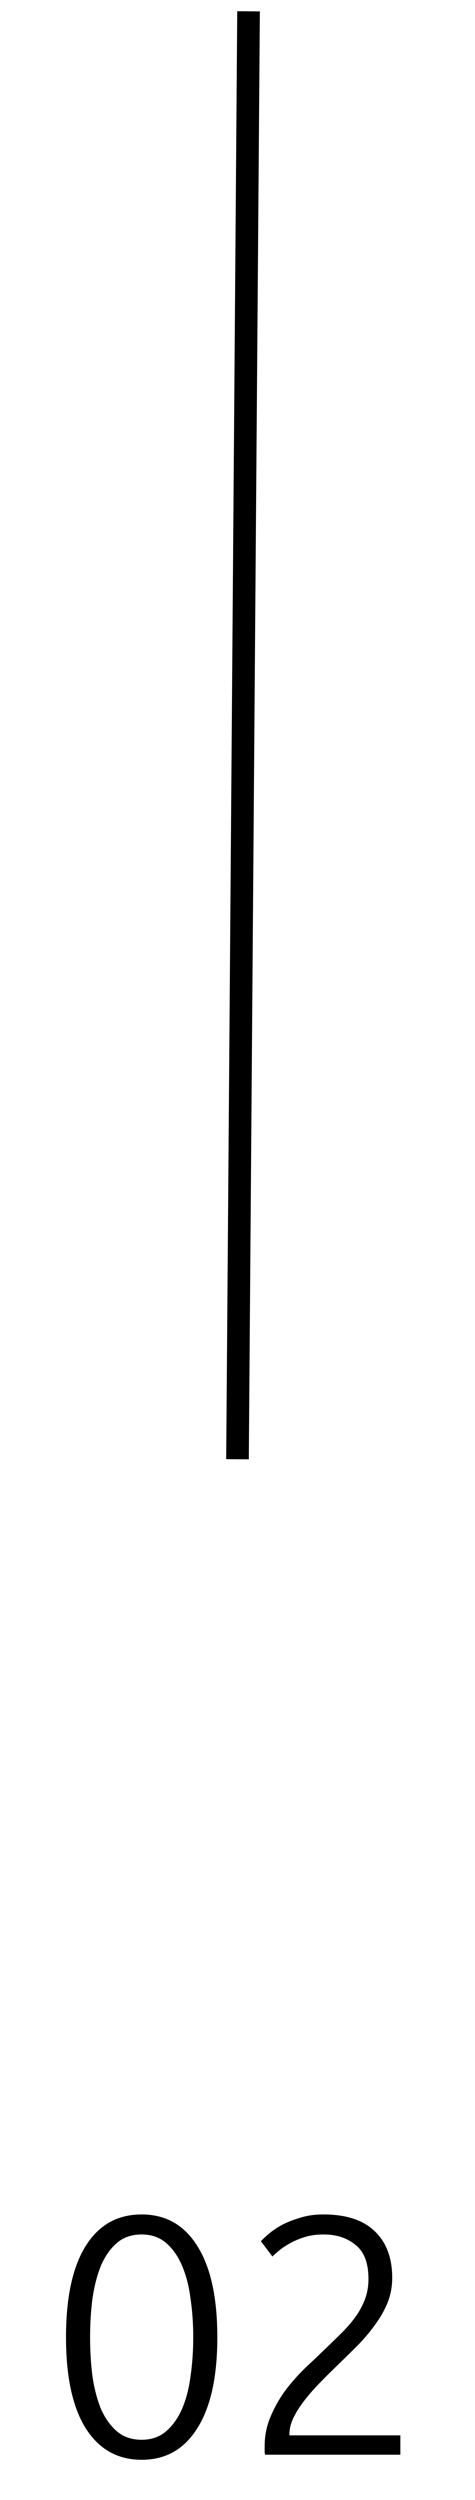
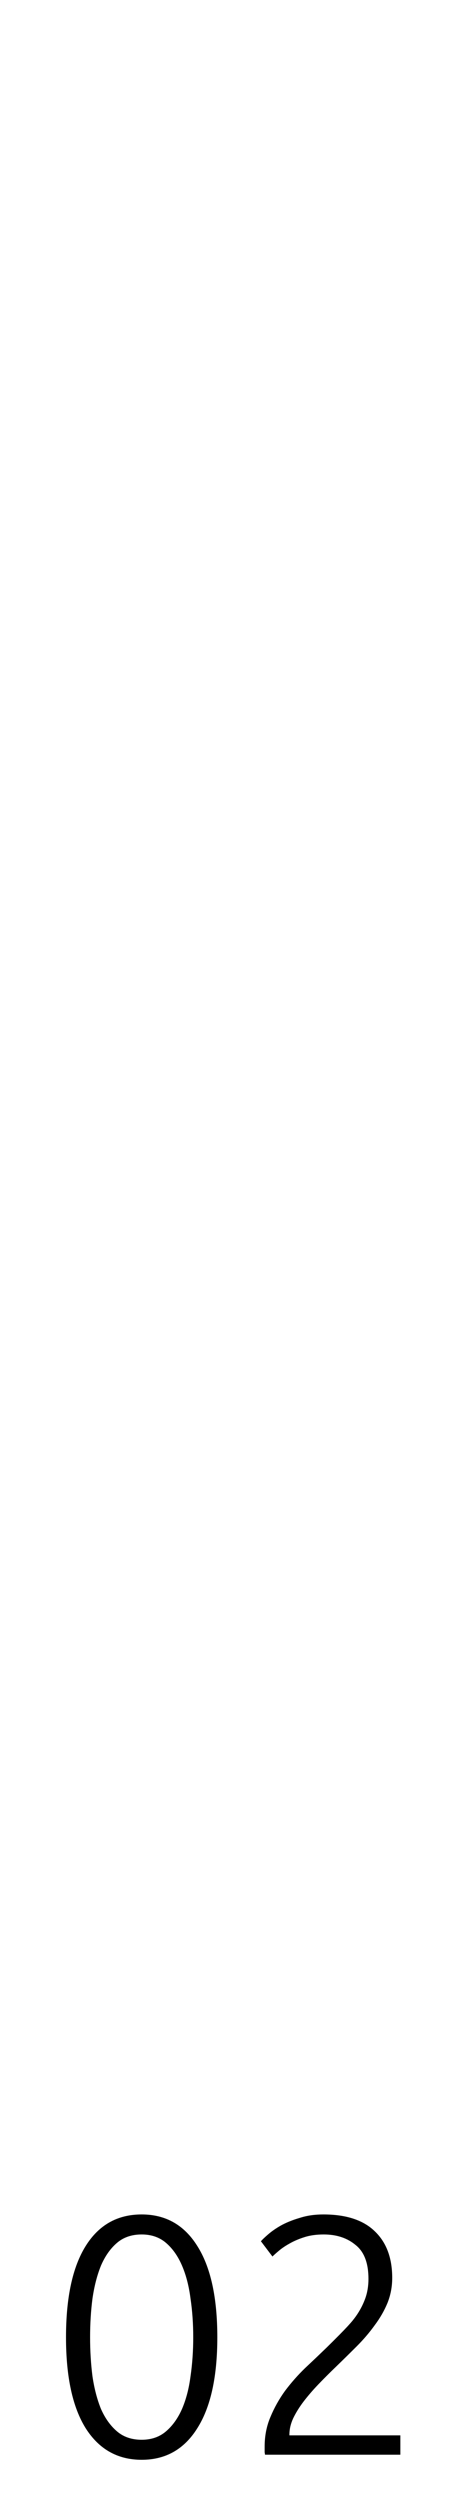
<svg xmlns="http://www.w3.org/2000/svg" width="42" height="221" viewBox="0 0 42 221" fill="none">
-   <path d="M5.836 206.62C5.836 203.1 6.416 200.41 7.576 198.55C8.736 196.69 10.386 195.76 12.526 195.76C14.646 195.76 16.286 196.69 17.446 198.55C18.626 200.41 19.216 203.1 19.216 206.62C19.216 210.12 18.626 212.8 17.446 214.66C16.286 216.52 14.646 217.45 12.526 217.45C10.406 217.45 8.756 216.52 7.576 214.66C6.416 212.8 5.836 210.12 5.836 206.62ZM17.086 206.62C17.086 205.42 17.006 204.28 16.846 203.2C16.706 202.1 16.456 201.13 16.096 200.29C15.736 199.45 15.266 198.78 14.686 198.28C14.106 197.78 13.386 197.53 12.526 197.53C11.646 197.53 10.916 197.78 10.336 198.28C9.756 198.78 9.286 199.45 8.926 200.29C8.586 201.13 8.336 202.1 8.176 203.2C8.036 204.28 7.966 205.42 7.966 206.62C7.966 207.82 8.036 208.97 8.176 210.07C8.336 211.15 8.586 212.11 8.926 212.95C9.286 213.77 9.756 214.43 10.336 214.93C10.916 215.43 11.646 215.68 12.526 215.68C13.386 215.68 14.106 215.43 14.686 214.93C15.266 214.43 15.736 213.77 16.096 212.95C16.456 212.11 16.706 211.15 16.846 210.07C17.006 208.97 17.086 207.82 17.086 206.62ZM34.68 201.37C34.68 202.15 34.54 202.89 34.26 203.59C33.98 204.27 33.6 204.93 33.12 205.57C32.66 206.21 32.13 206.83 31.53 207.43C30.93 208.03 30.32 208.63 29.7 209.23C29.18 209.73 28.67 210.24 28.17 210.76C27.69 211.26 27.25 211.77 26.85 212.29C26.47 212.79 26.16 213.29 25.92 213.79C25.7 214.27 25.59 214.75 25.59 215.23V215.29H35.4V217H23.43C23.43 216.96 23.42 216.89 23.4 216.79C23.4 216.67 23.4 216.5 23.4 216.28C23.4 215.34 23.57 214.47 23.91 213.67C24.25 212.85 24.68 212.08 25.2 211.36C25.74 210.64 26.33 209.97 26.97 209.35C27.63 208.73 28.26 208.13 28.86 207.55C29.36 207.07 29.83 206.61 30.27 206.17C30.73 205.71 31.13 205.24 31.47 204.76C31.81 204.28 32.08 203.77 32.28 203.23C32.48 202.69 32.58 202.1 32.58 201.46C32.58 200.06 32.2 199.06 31.44 198.46C30.7 197.84 29.76 197.53 28.62 197.53C27.98 197.53 27.41 197.61 26.91 197.77C26.41 197.93 25.97 198.12 25.59 198.34C25.23 198.54 24.92 198.75 24.66 198.97C24.4 199.19 24.21 199.36 24.09 199.48L23.07 198.13C23.19 197.99 23.4 197.79 23.7 197.53C24.02 197.25 24.41 196.98 24.87 196.72C25.35 196.46 25.9 196.24 26.52 196.06C27.14 195.86 27.83 195.76 28.59 195.76C30.61 195.76 32.13 196.26 33.15 197.26C34.17 198.24 34.68 199.61 34.68 201.37Z" fill="black" />
-   <path d="M21 129L21.977 1" stroke="black" stroke-width="2" />
+   <path d="M5.836 206.62C5.836 203.1 6.416 200.41 7.576 198.55C8.736 196.69 10.386 195.76 12.526 195.76C14.646 195.76 16.286 196.69 17.446 198.55C18.626 200.41 19.216 203.1 19.216 206.62C19.216 210.12 18.626 212.8 17.446 214.66C16.286 216.52 14.646 217.45 12.526 217.45C10.406 217.45 8.756 216.52 7.576 214.66C6.416 212.8 5.836 210.12 5.836 206.62ZM17.086 206.62C17.086 205.42 17.006 204.28 16.846 203.2C16.706 202.1 16.456 201.13 16.096 200.29C15.736 199.45 15.266 198.78 14.686 198.28C14.106 197.78 13.386 197.53 12.526 197.53C11.646 197.53 10.916 197.78 10.336 198.28C9.756 198.78 9.286 199.45 8.926 200.29C8.586 201.13 8.336 202.1 8.176 203.2C8.036 204.28 7.966 205.42 7.966 206.62C7.966 207.82 8.036 208.97 8.176 210.07C8.336 211.15 8.586 212.11 8.926 212.95C9.286 213.77 9.756 214.43 10.336 214.93C10.916 215.43 11.646 215.68 12.526 215.68C13.386 215.68 14.106 215.43 14.686 214.93C15.266 214.43 15.736 213.77 16.096 212.95C16.456 212.11 16.706 211.15 16.846 210.07C17.006 208.97 17.086 207.82 17.086 206.62ZM34.68 201.37C34.68 202.15 34.54 202.89 34.26 203.59C33.98 204.27 33.6 204.93 33.12 205.57C32.66 206.21 32.13 206.83 31.53 207.43C30.93 208.03 30.32 208.63 29.7 209.23C29.18 209.73 28.67 210.24 28.17 210.76C27.69 211.26 27.25 211.77 26.85 212.29C26.47 212.79 26.16 213.29 25.92 213.79C25.7 214.27 25.59 214.75 25.59 215.23V215.29H35.4V217H23.43C23.43 216.96 23.42 216.89 23.4 216.79C23.4 216.67 23.4 216.5 23.4 216.28C23.4 215.34 23.57 214.47 23.91 213.67C24.25 212.85 24.68 212.08 25.2 211.36C25.74 210.64 26.33 209.97 26.97 209.35C27.63 208.73 28.26 208.13 28.86 207.55C30.73 205.71 31.13 205.24 31.47 204.76C31.81 204.28 32.08 203.77 32.28 203.23C32.48 202.69 32.58 202.1 32.58 201.46C32.58 200.06 32.2 199.06 31.44 198.46C30.7 197.84 29.76 197.53 28.62 197.53C27.98 197.53 27.41 197.61 26.91 197.77C26.41 197.93 25.97 198.12 25.59 198.34C25.23 198.54 24.92 198.75 24.66 198.97C24.4 199.19 24.21 199.36 24.09 199.48L23.07 198.13C23.19 197.99 23.4 197.79 23.7 197.53C24.02 197.25 24.41 196.98 24.87 196.72C25.35 196.46 25.9 196.24 26.52 196.06C27.14 195.86 27.83 195.76 28.59 195.76C30.61 195.76 32.13 196.26 33.15 197.26C34.17 198.24 34.68 199.61 34.68 201.37Z" fill="black" />
</svg>